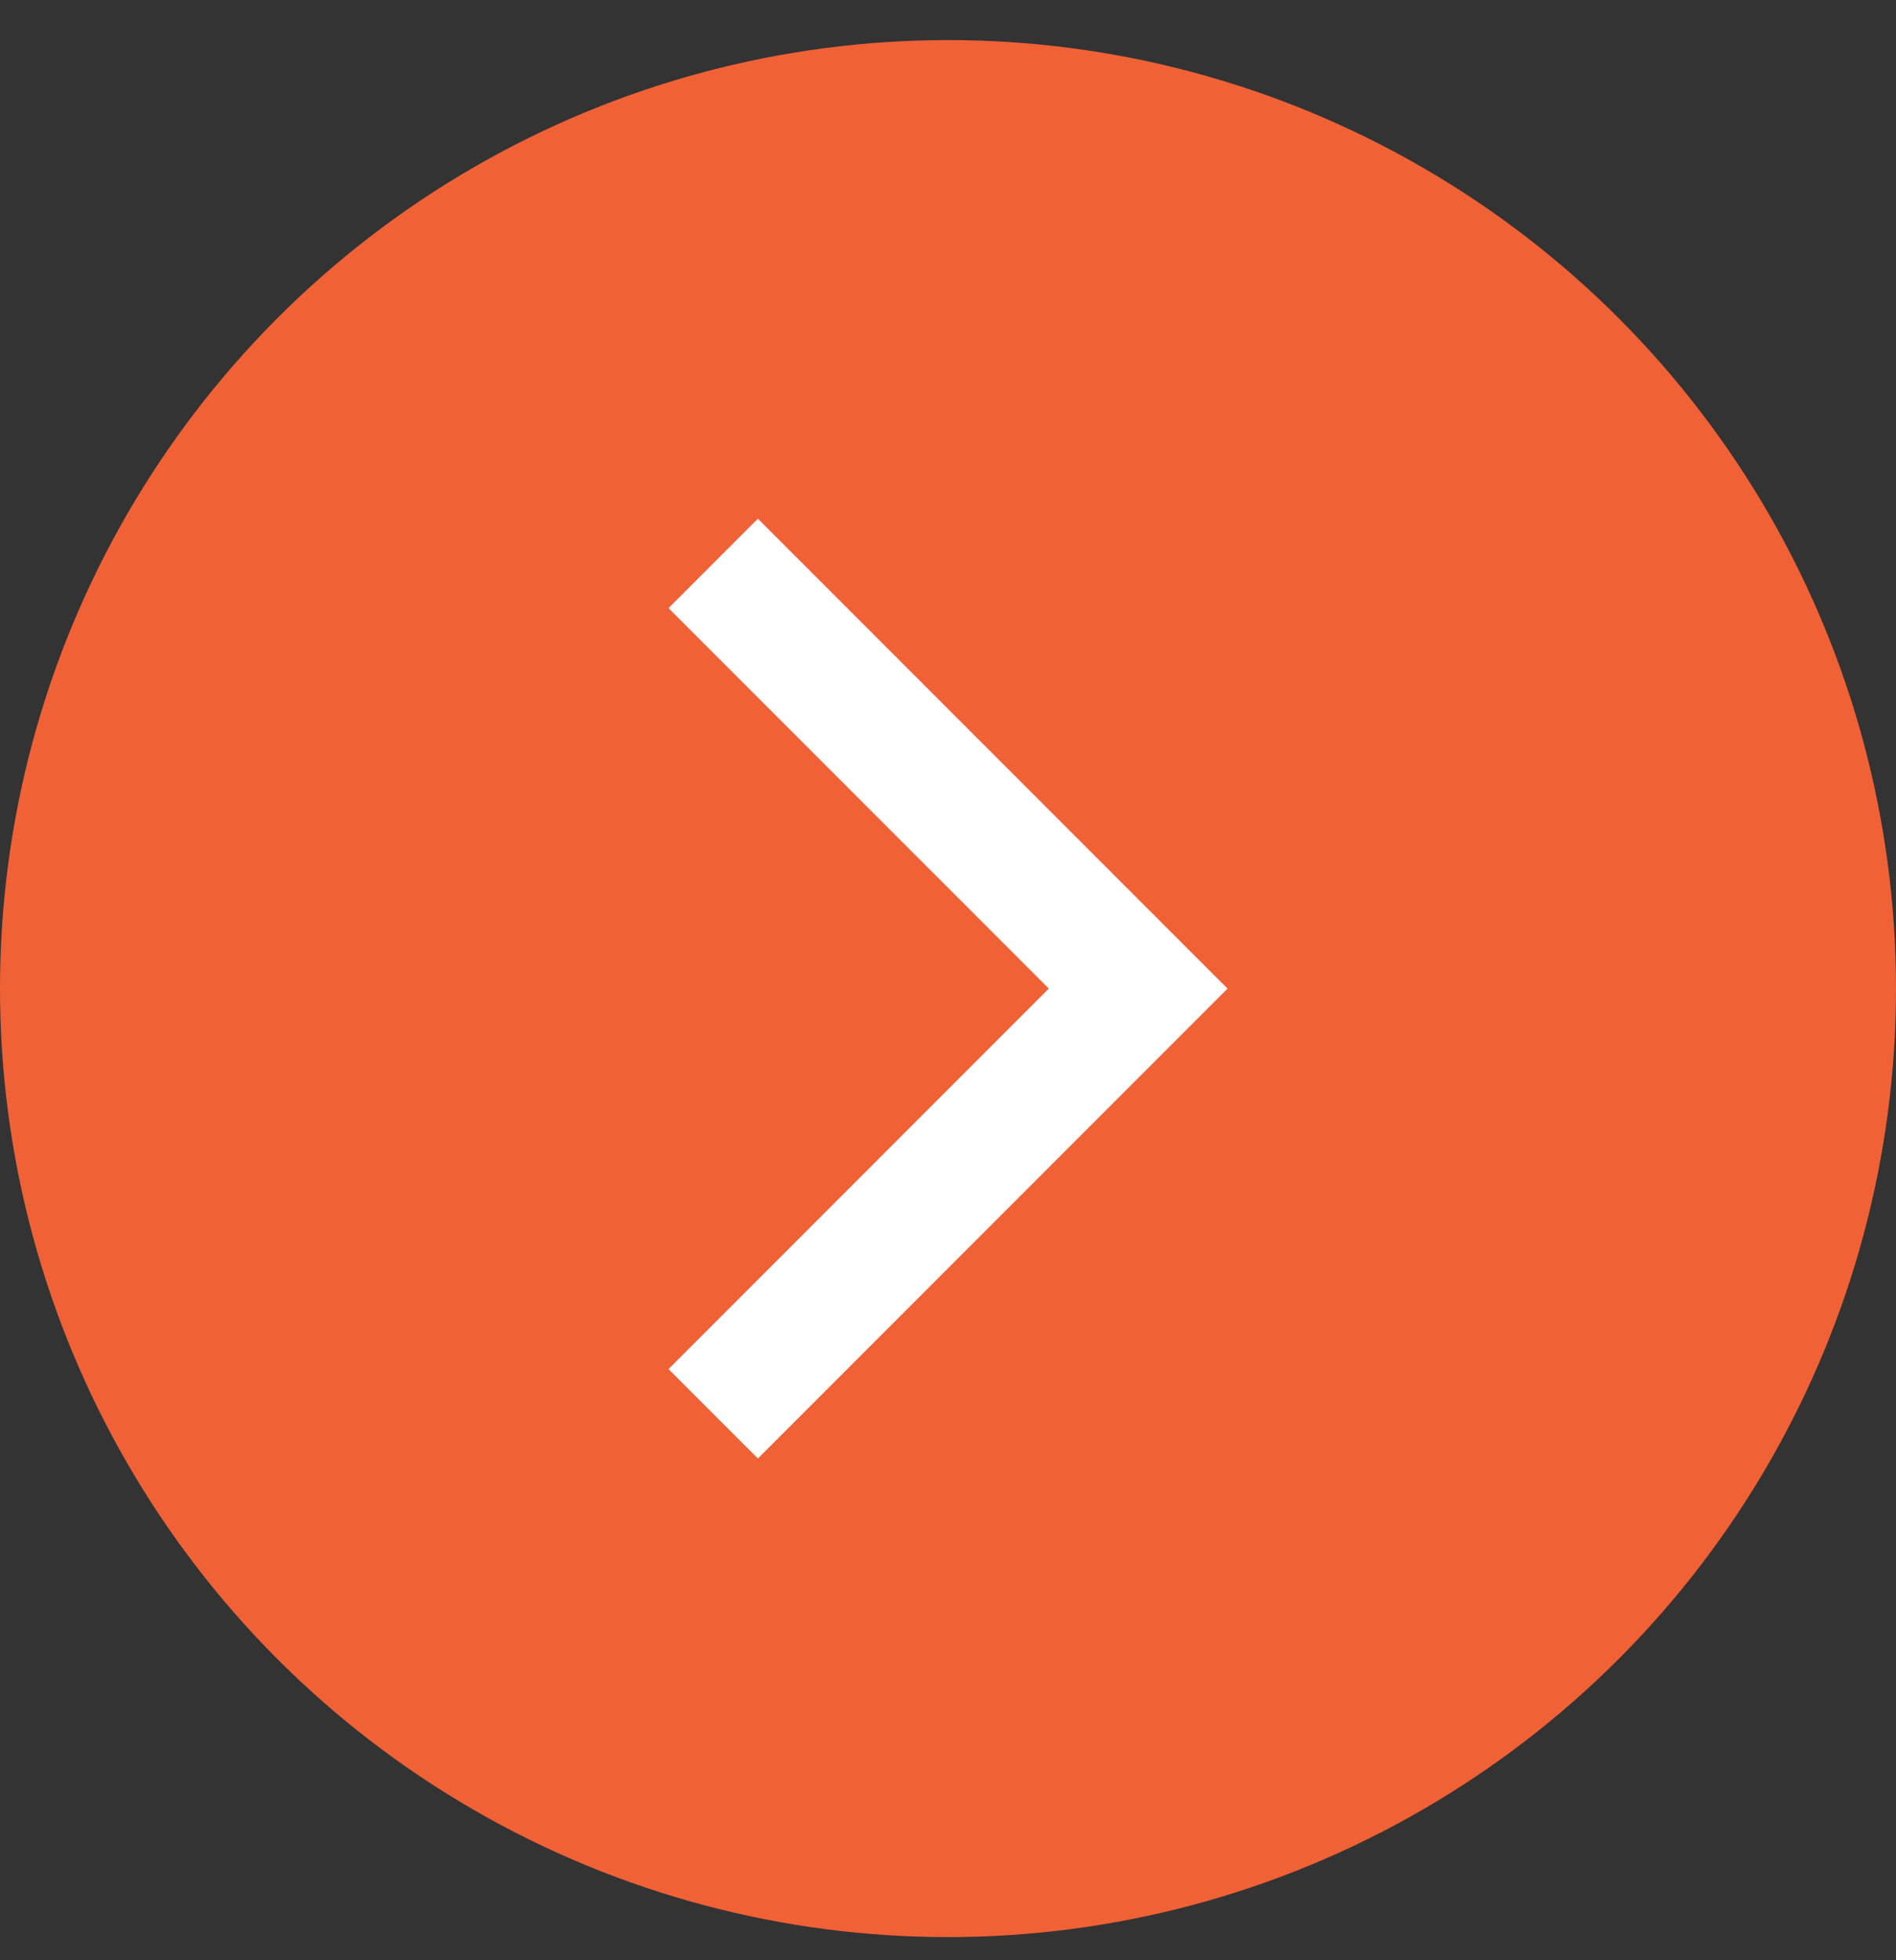
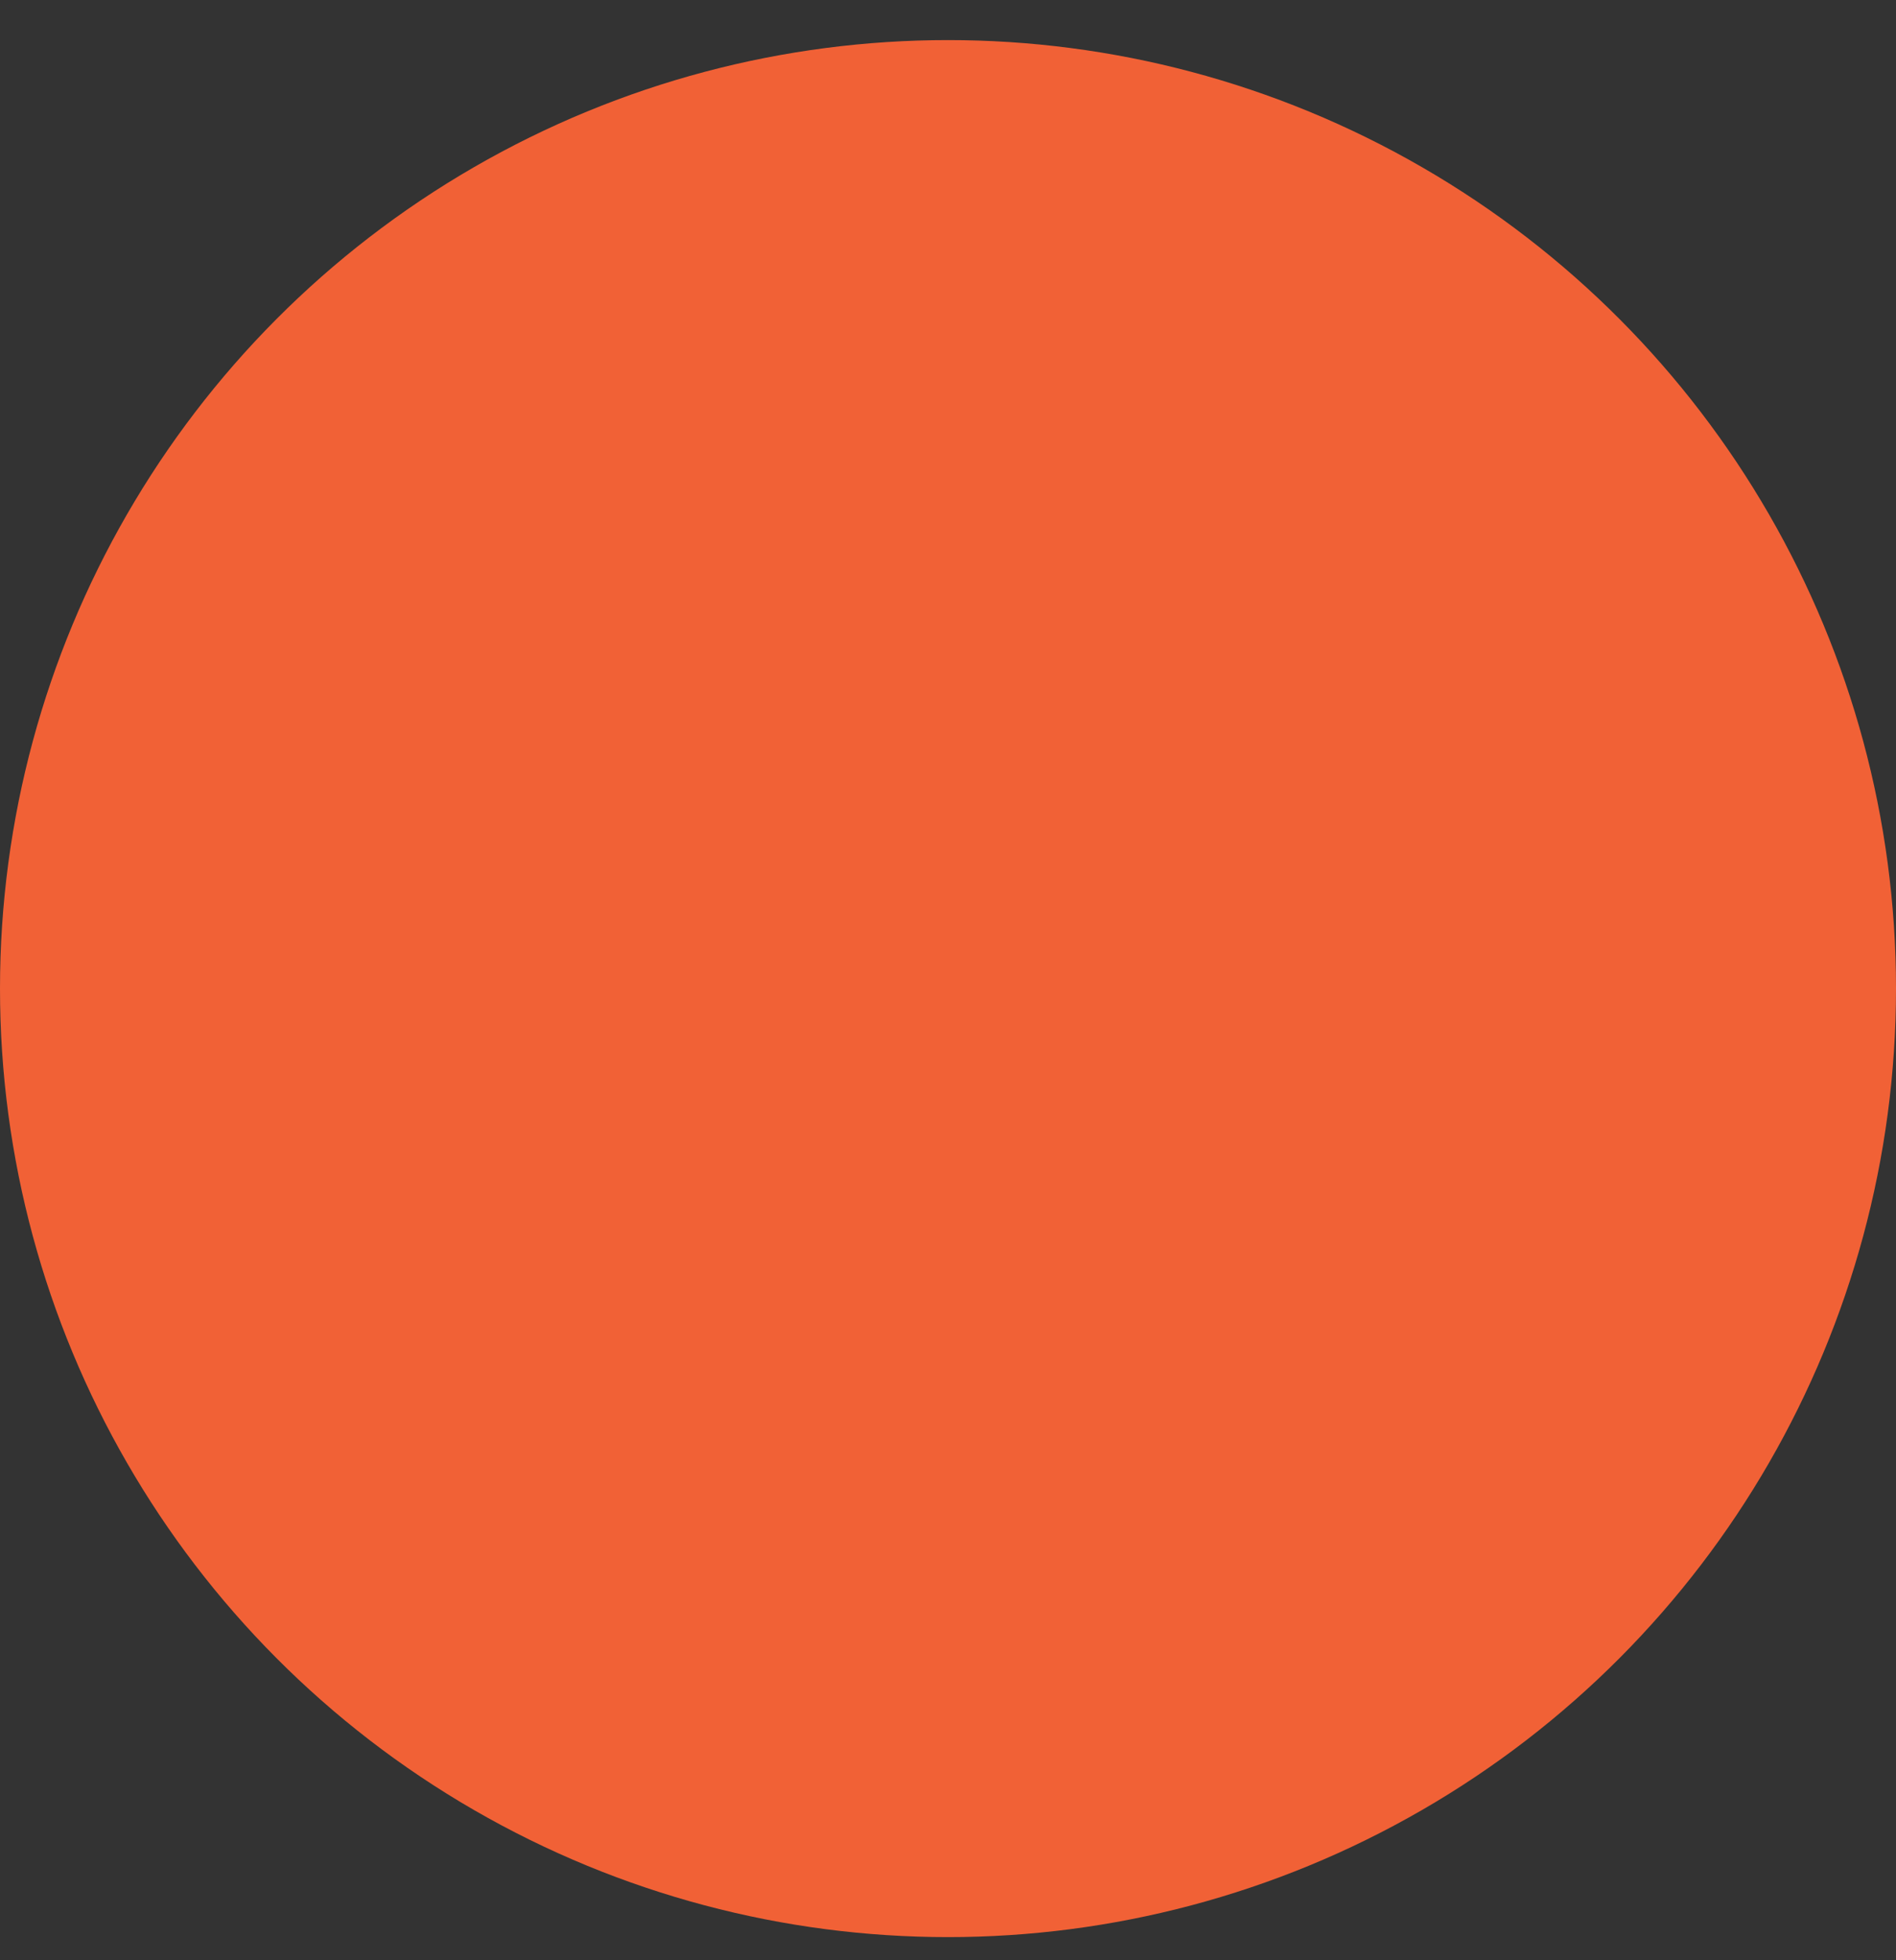
<svg xmlns="http://www.w3.org/2000/svg" width="30" height="31" viewBox="0 0 30 31" fill="none">
  <rect x="0" y="0" width="30" height="31" fill="#333333" stroke="none" />
  <circle cx="15" cy="15.634" r="15" fill="#F16136" />
-   <path d="M11.992 21.651L18.009 15.634L11.992 9.617" stroke="white" stroke-width="2" stroke-linecap="square" />
</svg>